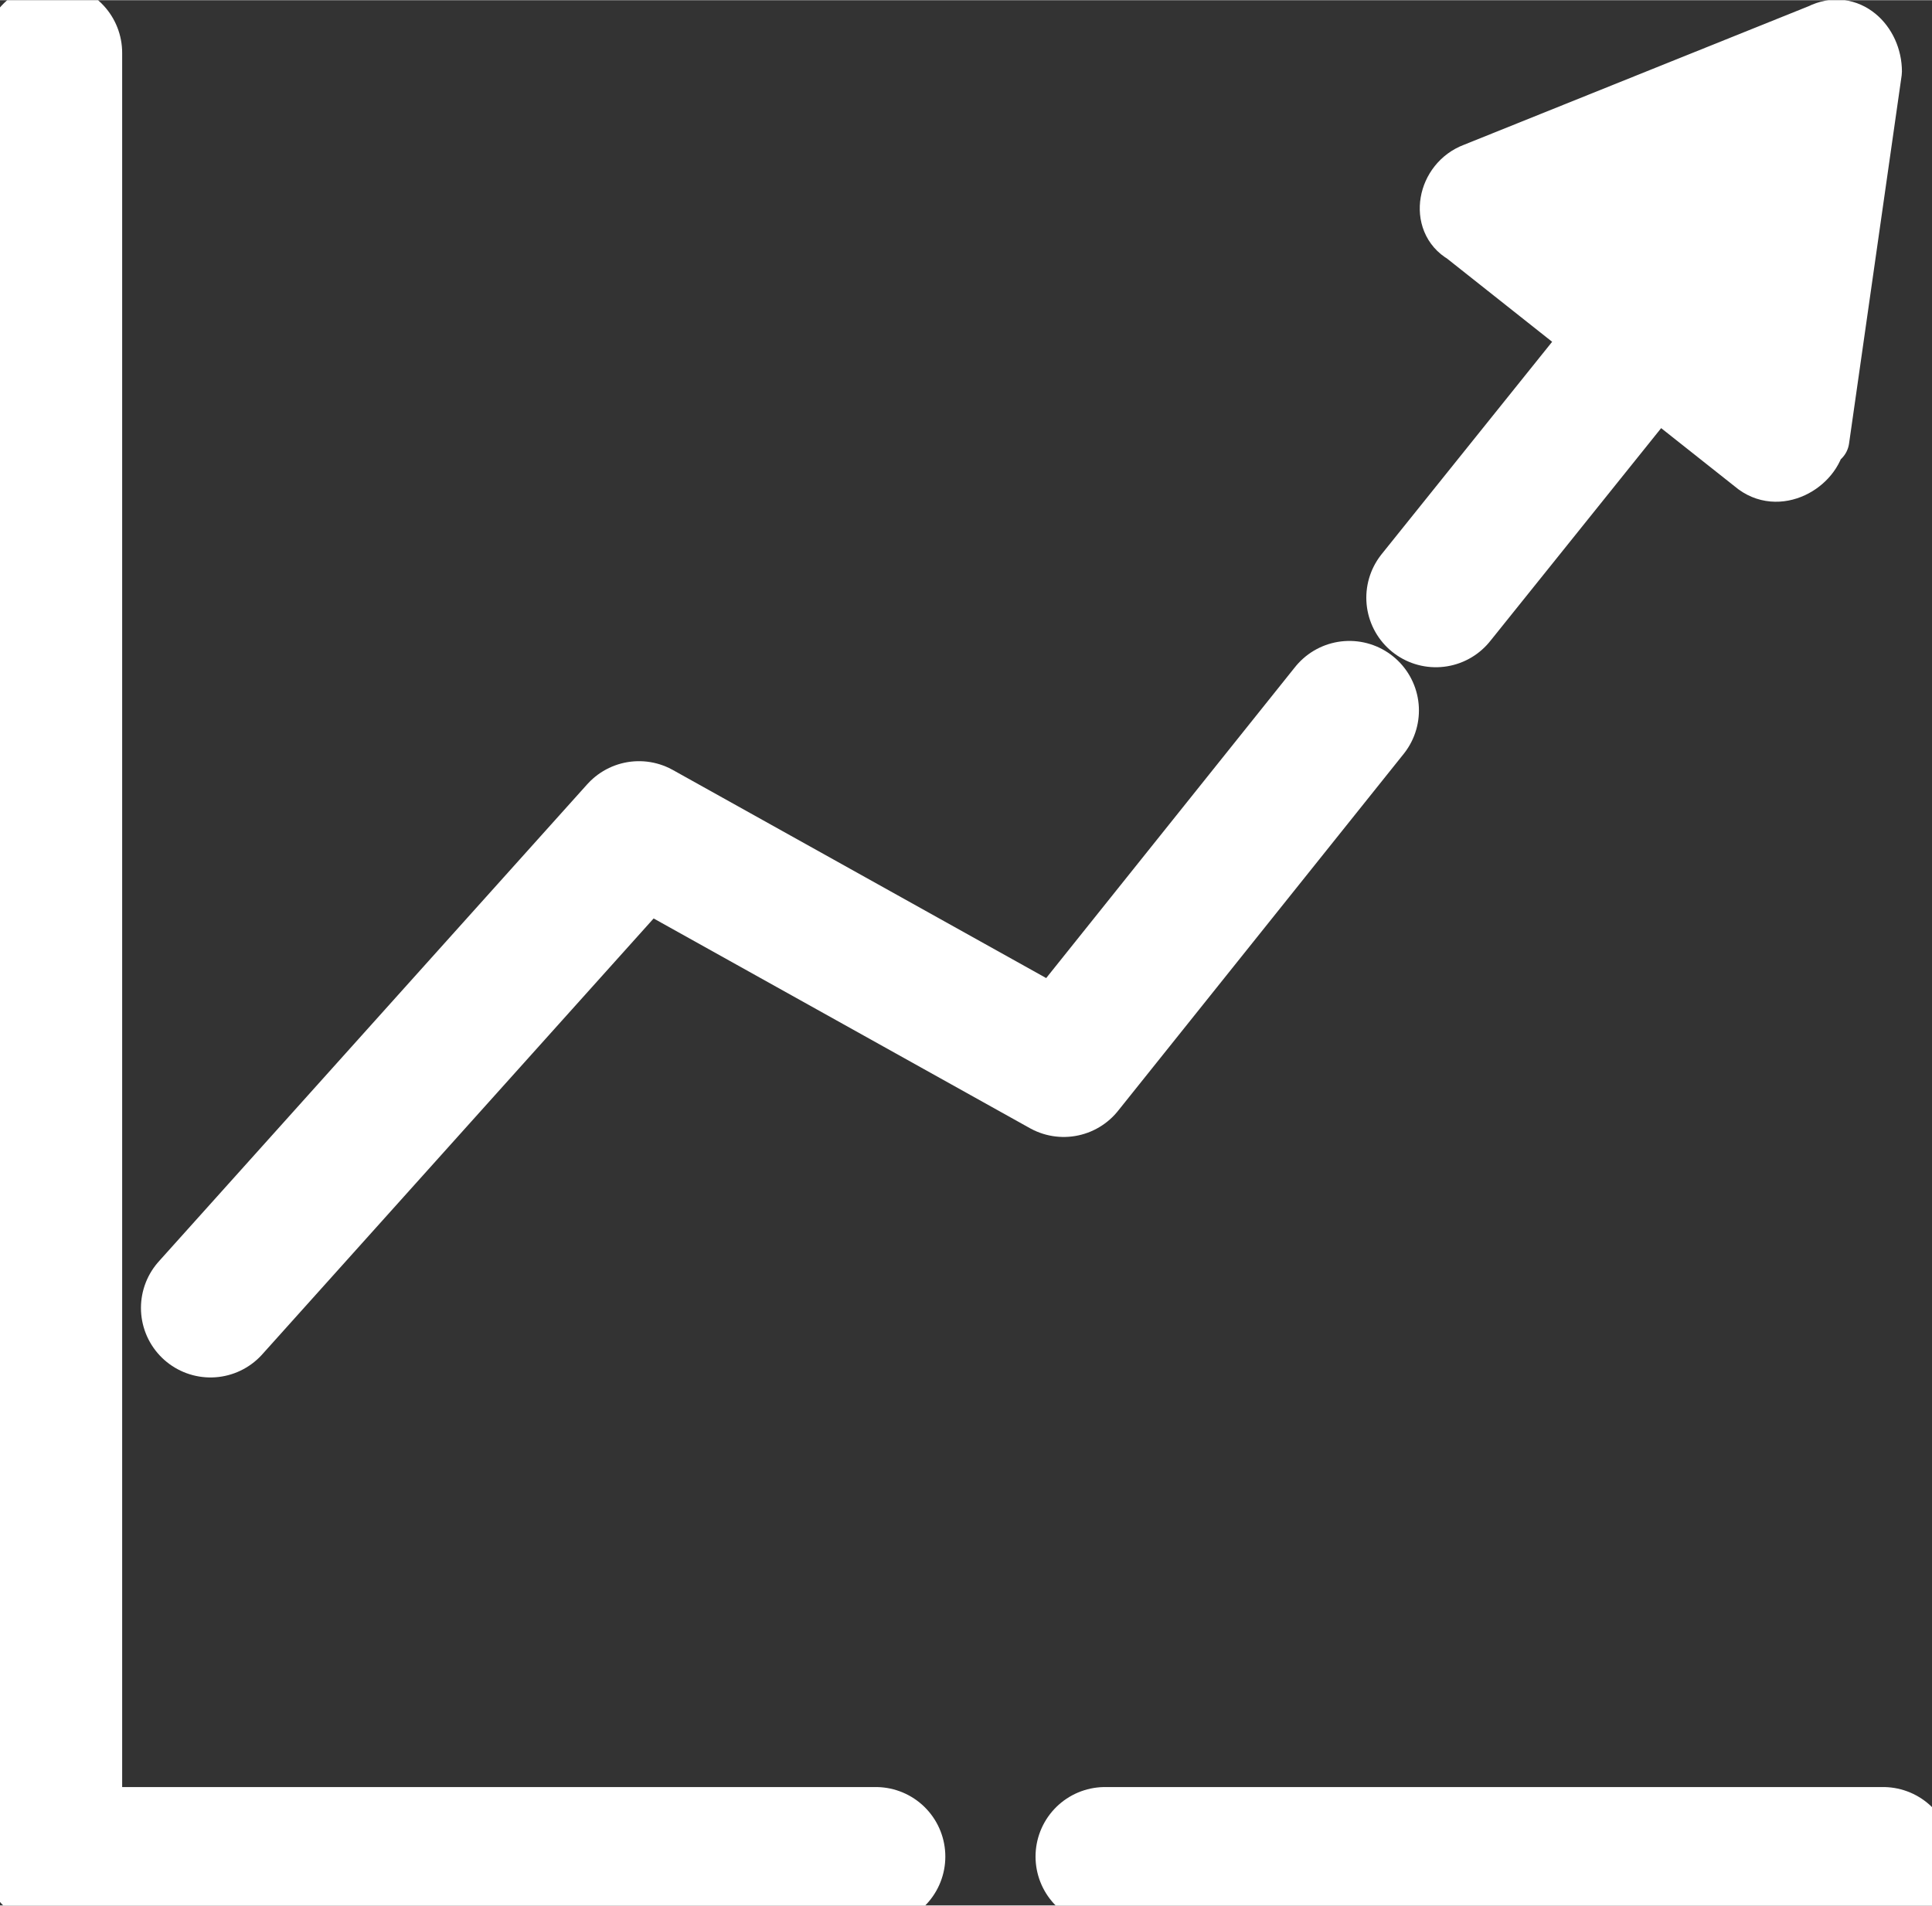
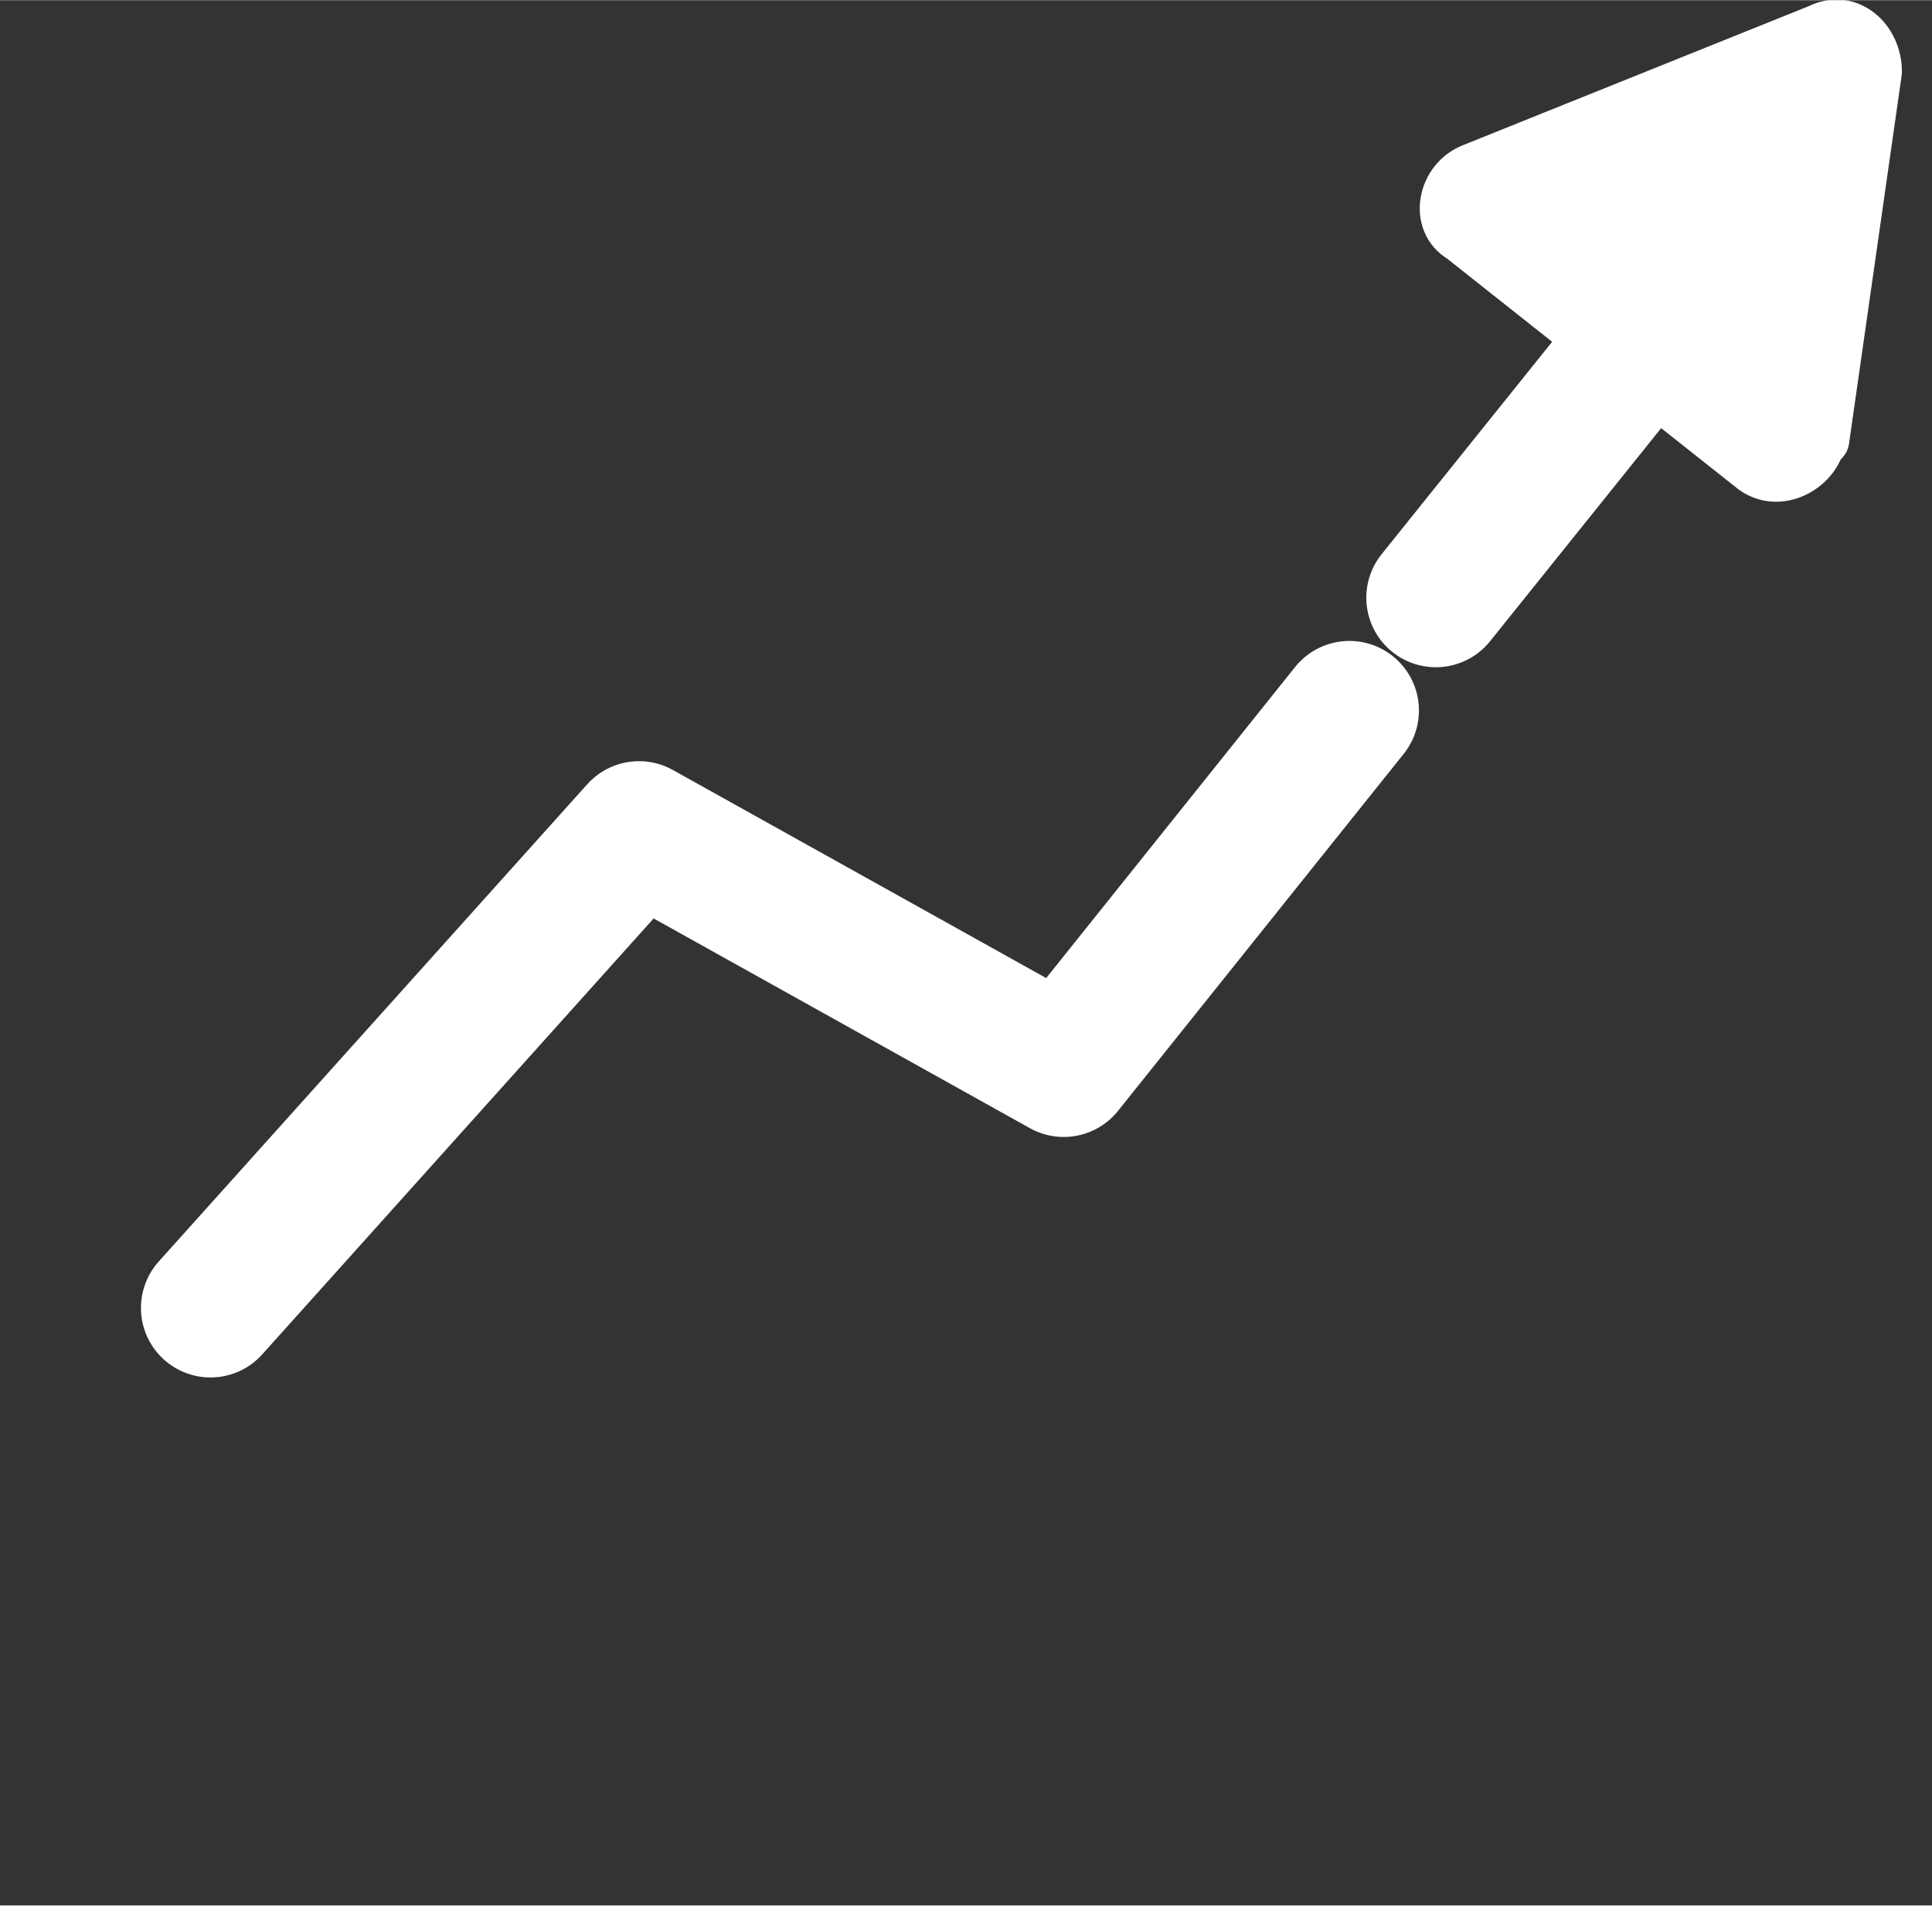
<svg xmlns="http://www.w3.org/2000/svg" xml:space="preserve" width="7.397mm" height="7.298mm" version="1.1" style="shape-rendering:geometricPrecision; text-rendering:geometricPrecision; image-rendering:optimizeQuality; fill-rule:evenodd; clip-rule:evenodd" viewBox="0 0 5.14 5.07">
  <rect x="0" y="0" width="5.14" height="5.07" fill="#333333" stroke="none" />
  <defs>
    <style type="text/css">
   
    .str0 {stroke:white;stroke-width:0.37;stroke-linecap:round;stroke-linejoin:round;stroke-miterlimit:22.926}
    .str1 {stroke:white;stroke-width:0.14;stroke-linecap:round;stroke-linejoin:round;stroke-miterlimit:22.926}
    .fil0 {fill:none}
    .fil1 {fill:white;fill-rule:nonzero}
   
  </style>
    <clipPath id="id0">
      <path d="M-0 0l5.14 0 0 5.07 -5.14 0 0 -5.07z" />
    </clipPath>
  </defs>
  <g id="Layer_x0020_1">
    <g>
  </g>
    <g style="clip-path:url(#id0)">
      <g>
-         <path class="fil0 str0" d="M2.94 4.94l2.07 0m-4.87 -4.8l0 1.05 0 0.62 0 3.13 2.19 0" />
        <path class="fil0 str0" d="M3.82 1.59l0.61 -0.76m-3.87 2.65l1.14 -1.27 1.13 0.63 0.76 -0.95" />
        <path class="fil1 str1" d="M4.85 1.17l0.14 -0.98c0,-0.08 -0.07,-0.15 -0.15,-0.11l-0.92 0.37c-0.08,0.03 -0.1,0.14 -0.03,0.18l0.77 0.61c0.07,0.06 0.17,0 0.18,-0.07l0.01 -0z" />
      </g>
    </g>
-     <polygon class="fil0" points="-0,0 5.14,0 5.14,5.07 -0,5.07 " />
  </g>
</svg>